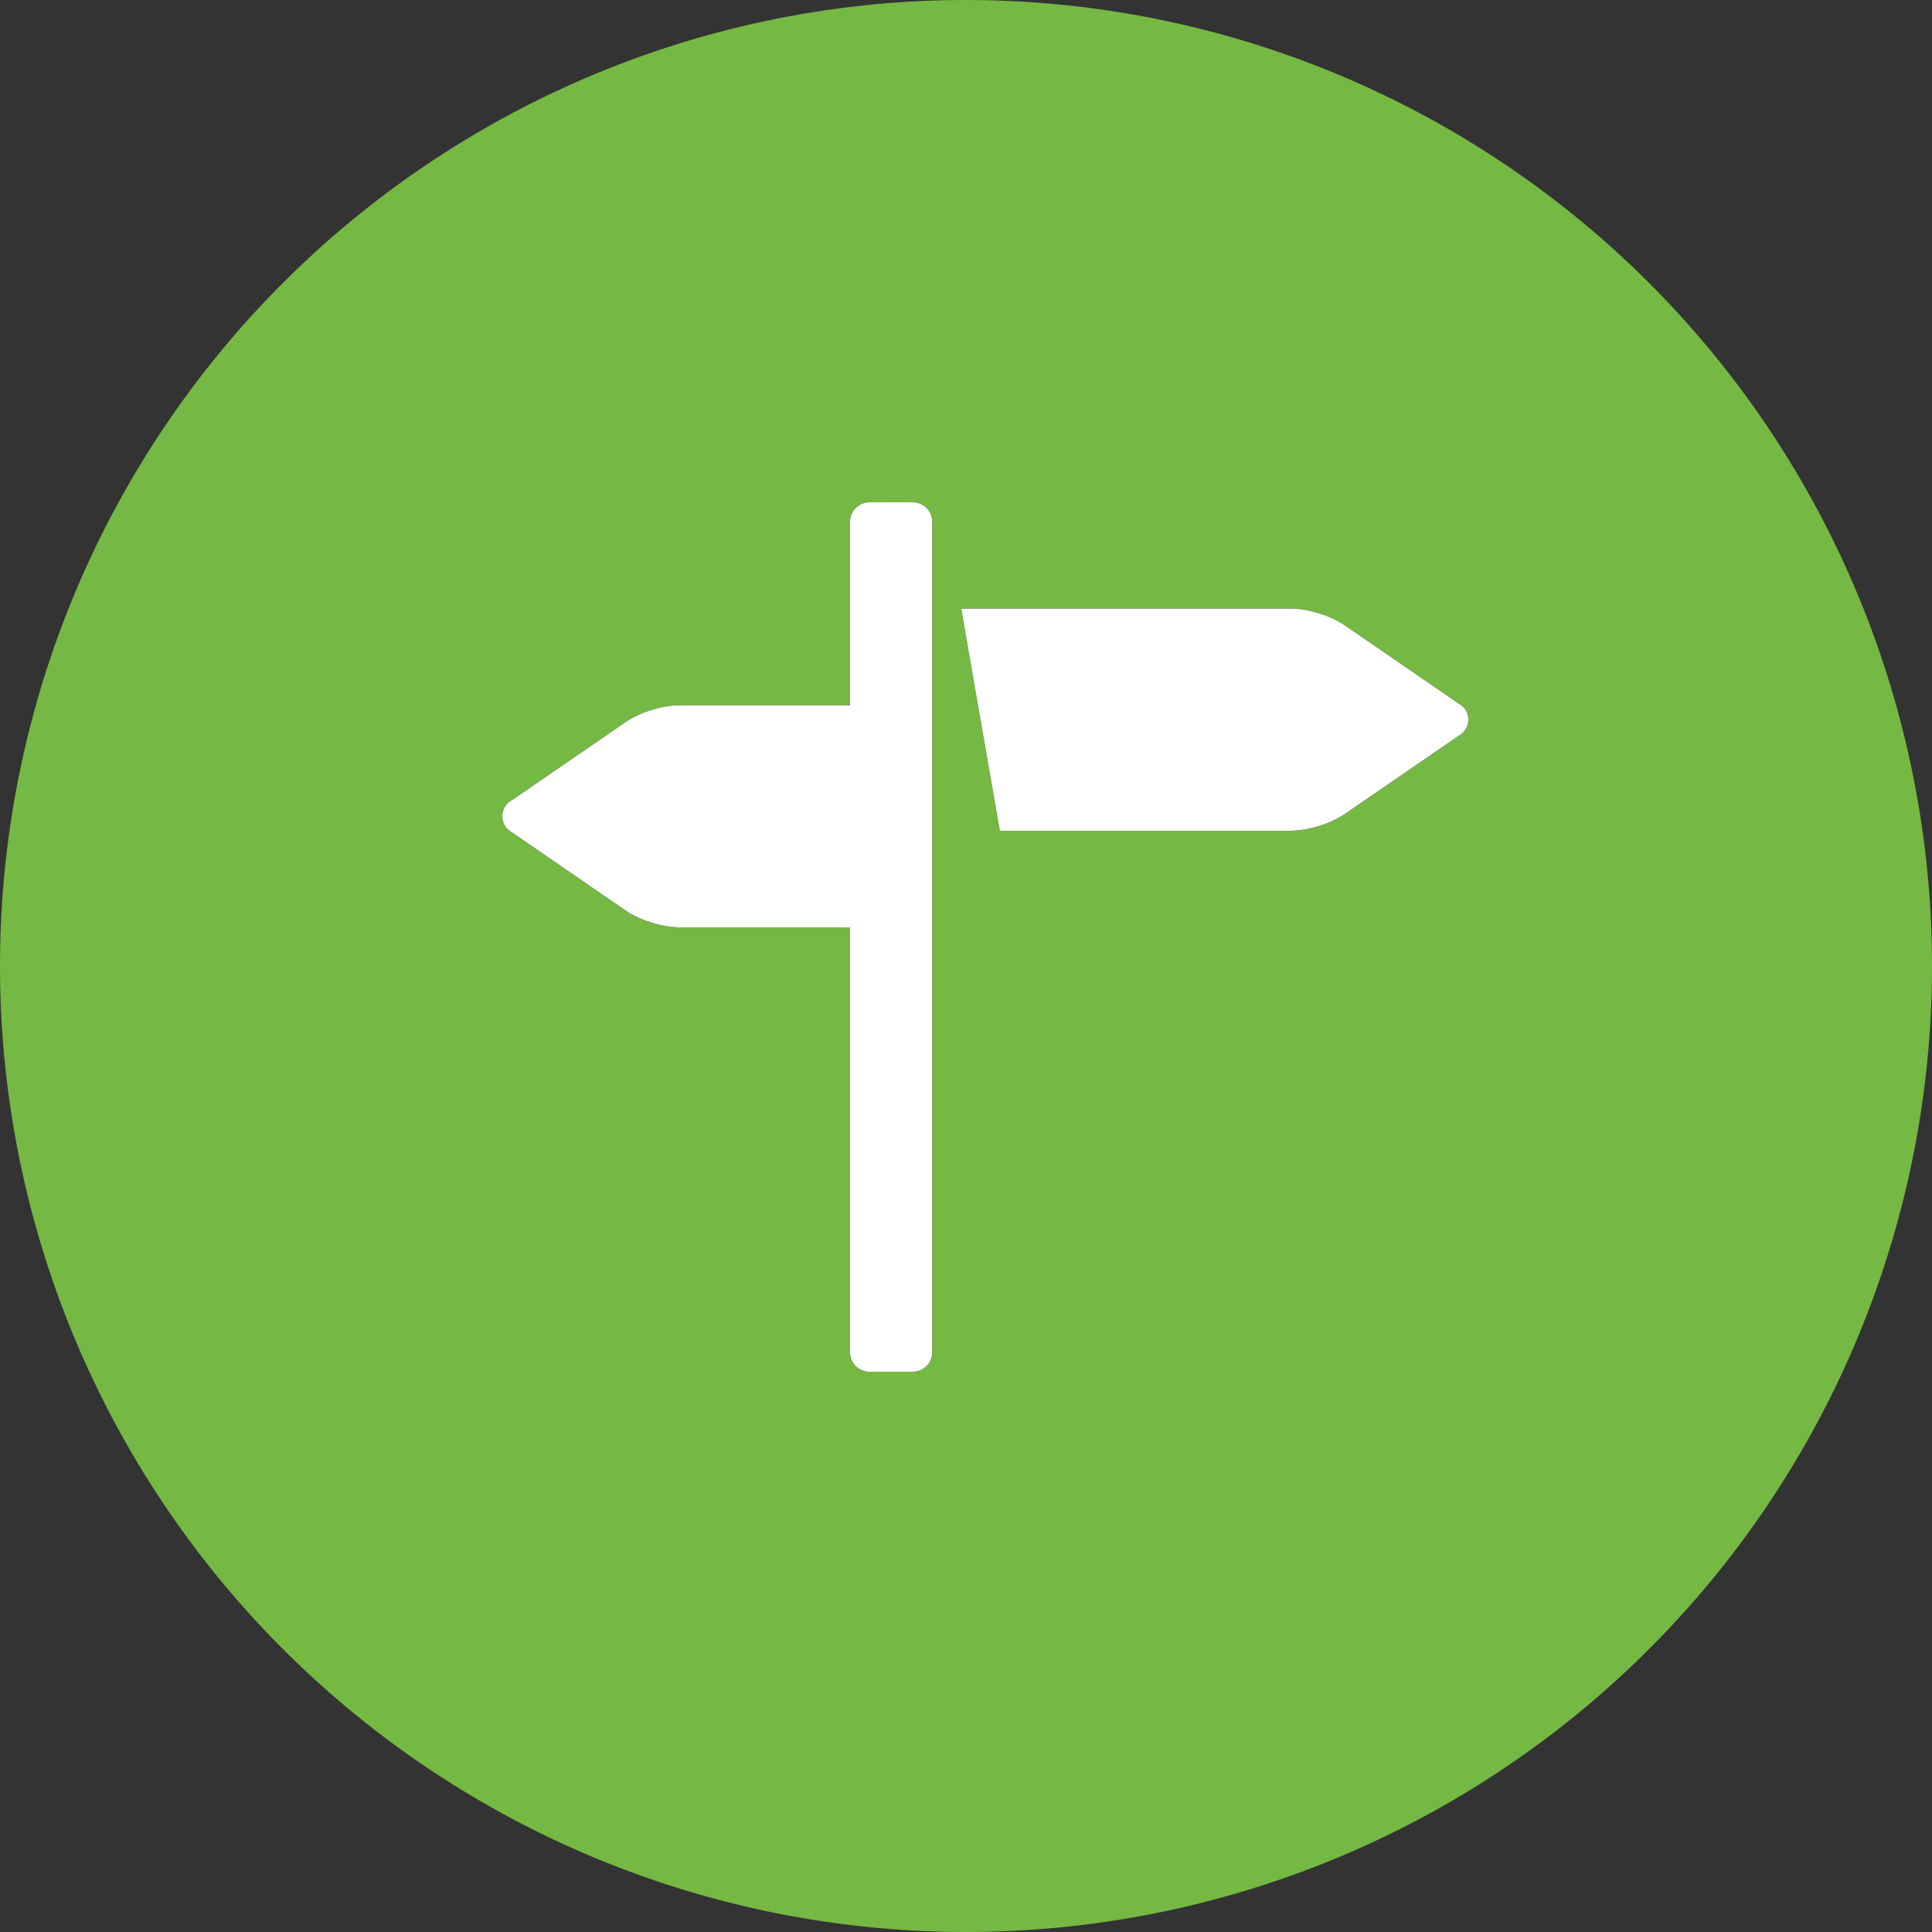
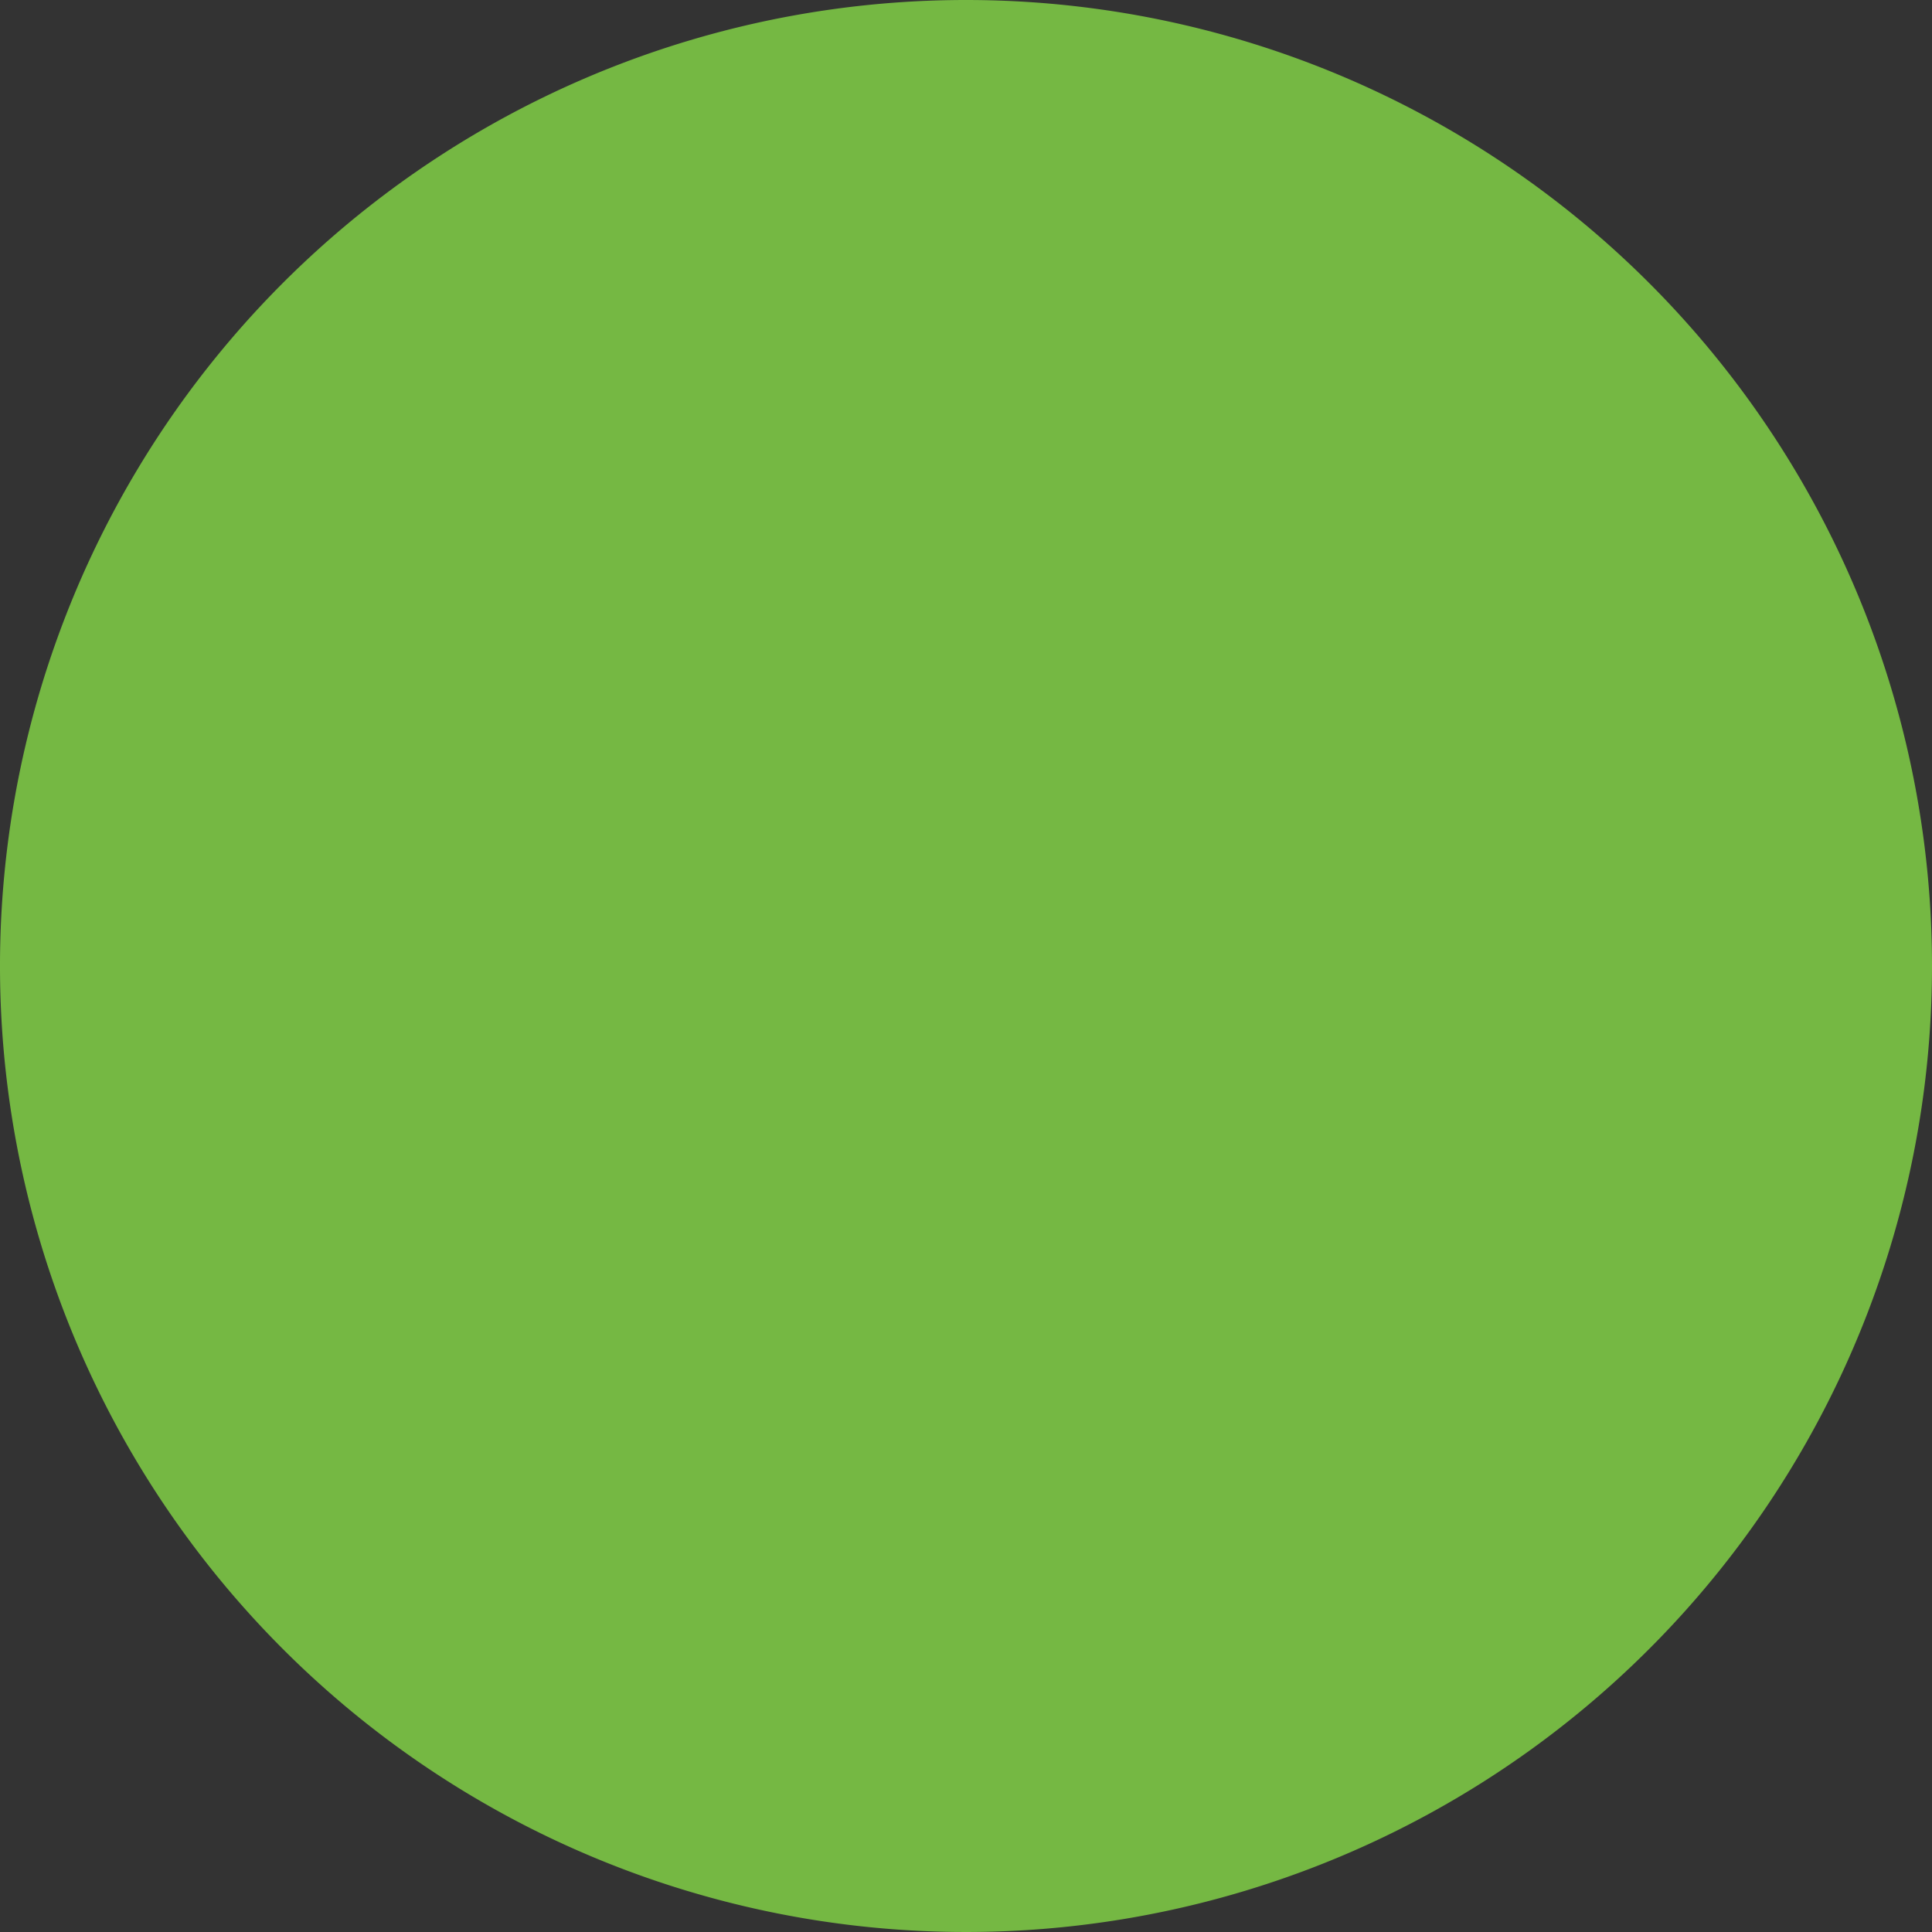
<svg xmlns="http://www.w3.org/2000/svg" viewBox="0 0 200 200">
  <rect x="0" y="0" width="200" height="200" fill="#333333" stroke="none" />
  <defs>
    <style>.cls-1{fill:#75b843;}.cls-2{fill-rule:evenodd;}.cls-3{fill:#fff;}</style>
  </defs>
  <g id="backgrounds">
    <path id="gray" class="cls-1" d="M200,100A100,100,0,1,1,100,0,100,100,0,0,1,200,100Z" />
  </g>
  <g id="Icons">
-     <path id="Sign" class="cls-2" d="M94.5,52H90a2,2,0,0,0-2,2V73H70.32a10.21,10.21,0,0,0-2.83.49,9.87,9.87,0,0,0-2.61,1.18L53,82.83a1.89,1.89,0,0,0,0,3.34l11.87,8.16a9.87,9.87,0,0,0,2.61,1.18,10.21,10.21,0,0,0,2.83.49H88v44a2,2,0,0,0,2,2h4.5a2,2,0,0,0,2-2V54A2,2,0,0,0,94.5,52ZM151,72.83l-11.87-8.15a9.87,9.87,0,0,0-2.61-1.19,10.27,10.27,0,0,0-2.83-.49H99.5l4,23h30.18a10.27,10.27,0,0,0,2.83-.49,9.87,9.87,0,0,0,2.61-1.18L151,76.17a1.89,1.89,0,0,0,0-3.34Z" />
-     <path id="Sign-2" data-name="Sign" class="cls-3" d="M94.5,52H90a2,2,0,0,0-2,2V73H70.32a10.21,10.21,0,0,0-2.83.49,9.87,9.87,0,0,0-2.61,1.18L53,82.83a1.89,1.89,0,0,0,0,3.34l11.87,8.16a9.87,9.87,0,0,0,2.61,1.18,10.21,10.21,0,0,0,2.83.49H88v44a2,2,0,0,0,2,2h4.5a2,2,0,0,0,2-2V54A2,2,0,0,0,94.5,52ZM151,72.83l-11.87-8.15a9.87,9.87,0,0,0-2.61-1.19,10.27,10.27,0,0,0-2.83-.49H99.5l4,23h30.18a10.27,10.27,0,0,0,2.83-.49,9.87,9.87,0,0,0,2.61-1.18L151,76.17a1.89,1.89,0,0,0,0-3.34Z" />
-   </g>
+     </g>
</svg>